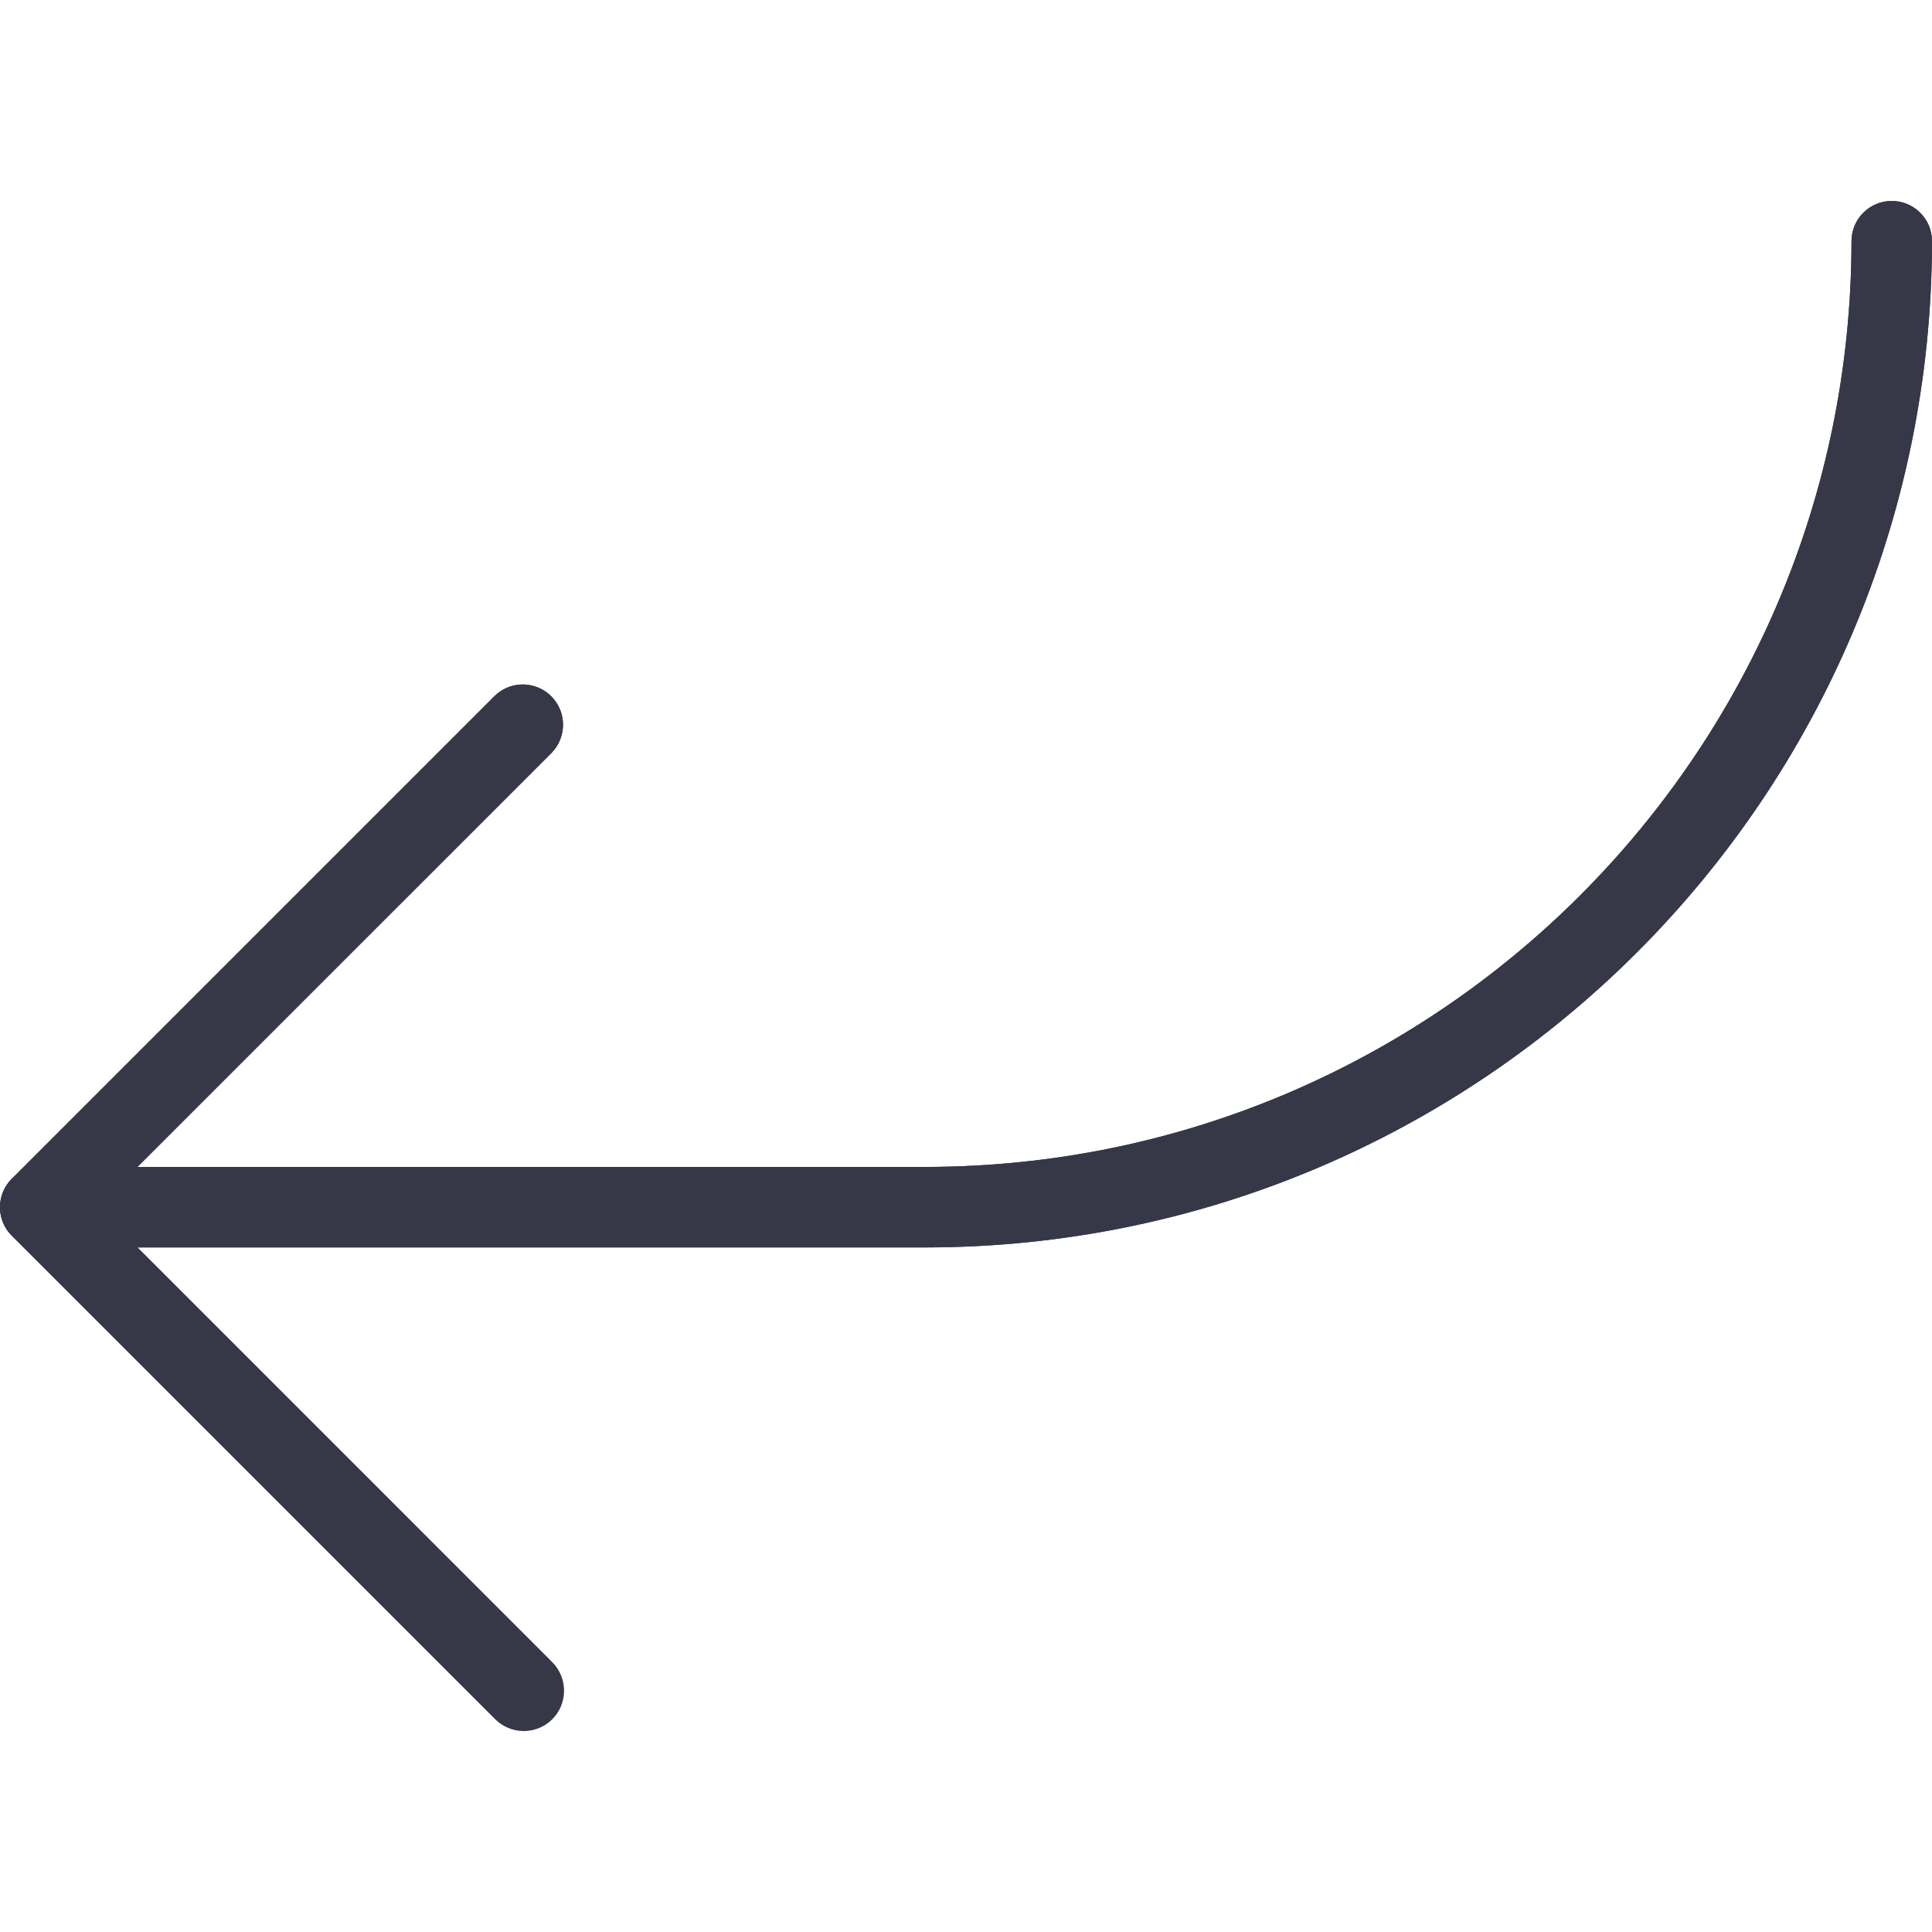
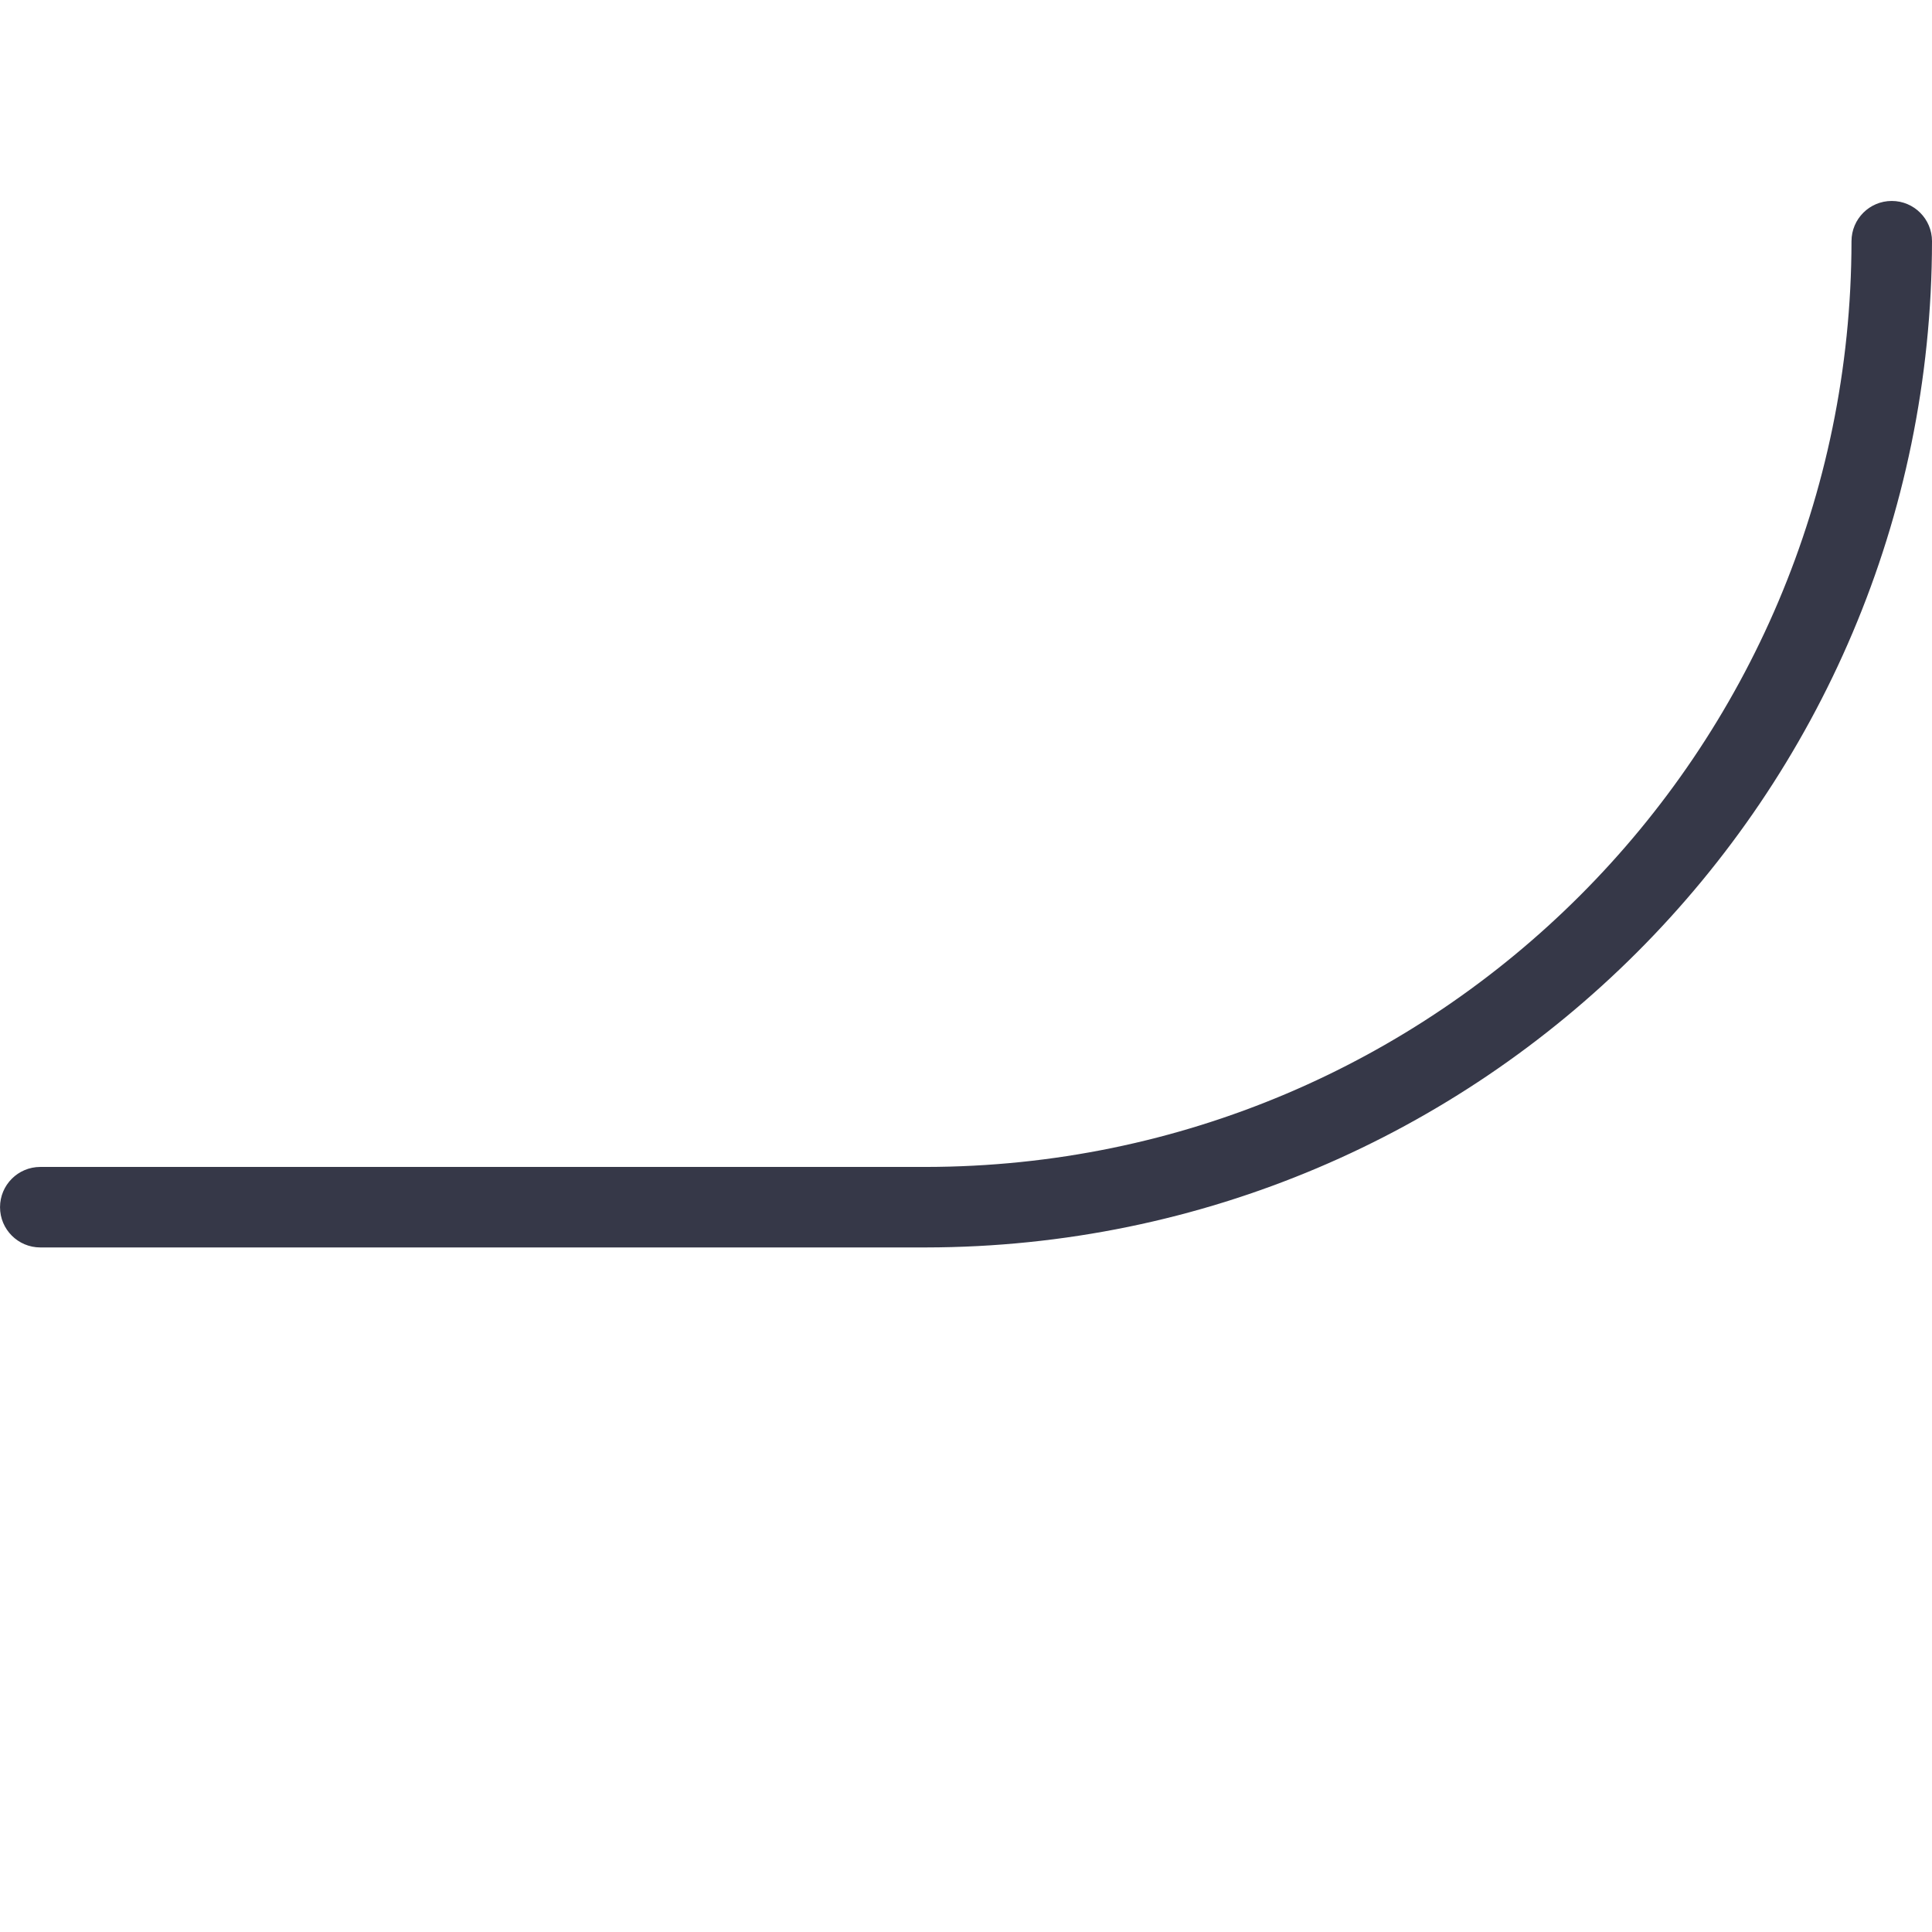
<svg xmlns="http://www.w3.org/2000/svg" width="512" height="512" viewBox="0 0 512 512" fill="none">
  <g clip-path="url(#clip0)">
-     <path d="M501.334 53.256C495.443 53.256 490.667 58.032 490.667 63.923C490.514 199.351 380.766 309.099 245.338 309.252H36.423L146.225 199.473C150.317 195.236 150.2 188.483 145.963 184.39C141.829 180.398 135.276 180.398 131.143 184.39L3.145 312.388C-1.026 316.548 -1.034 323.302 3.126 327.473C3.132 327.479 3.139 327.486 3.145 327.492L131.143 455.49C135.236 459.727 141.988 459.844 146.226 455.752C150.463 451.659 150.58 444.907 146.488 440.669C146.402 440.58 146.315 440.493 146.226 440.407L36.423 330.585H245.337C392.543 330.42 511.835 211.128 512 63.922C512 58.032 507.225 53.256 501.334 53.256Z" fill="#363848" />
-     <path d="M138.673 458.582C135.842 458.587 133.125 457.467 131.121 455.467L3.123 327.469C-1.041 323.304 -1.041 316.552 3.123 312.386L131.121 184.388C135.358 180.296 142.111 180.413 146.204 184.65C150.196 188.784 150.196 195.337 146.204 199.47L25.758 319.918L146.204 440.364C150.375 444.524 150.383 451.278 146.223 455.449C144.222 457.454 141.506 458.582 138.673 458.582Z" fill="#363848" />
    <path d="M245.338 330.585H10.675C4.784 330.585 0.008 325.809 0.008 319.918C0.008 314.027 4.784 309.251 10.675 309.251H245.338C380.767 309.098 490.515 199.35 490.667 63.922C490.667 58.031 495.443 53.255 501.334 53.255C507.225 53.255 512.001 58.031 512.001 63.922C511.836 211.128 392.543 330.421 245.338 330.585Z" fill="#363848" />
  </g>
  <defs>
    <clipPath id="clip0">
      <rect width="512" height="512" fill="white" />
    </clipPath>
  </defs>
</svg>